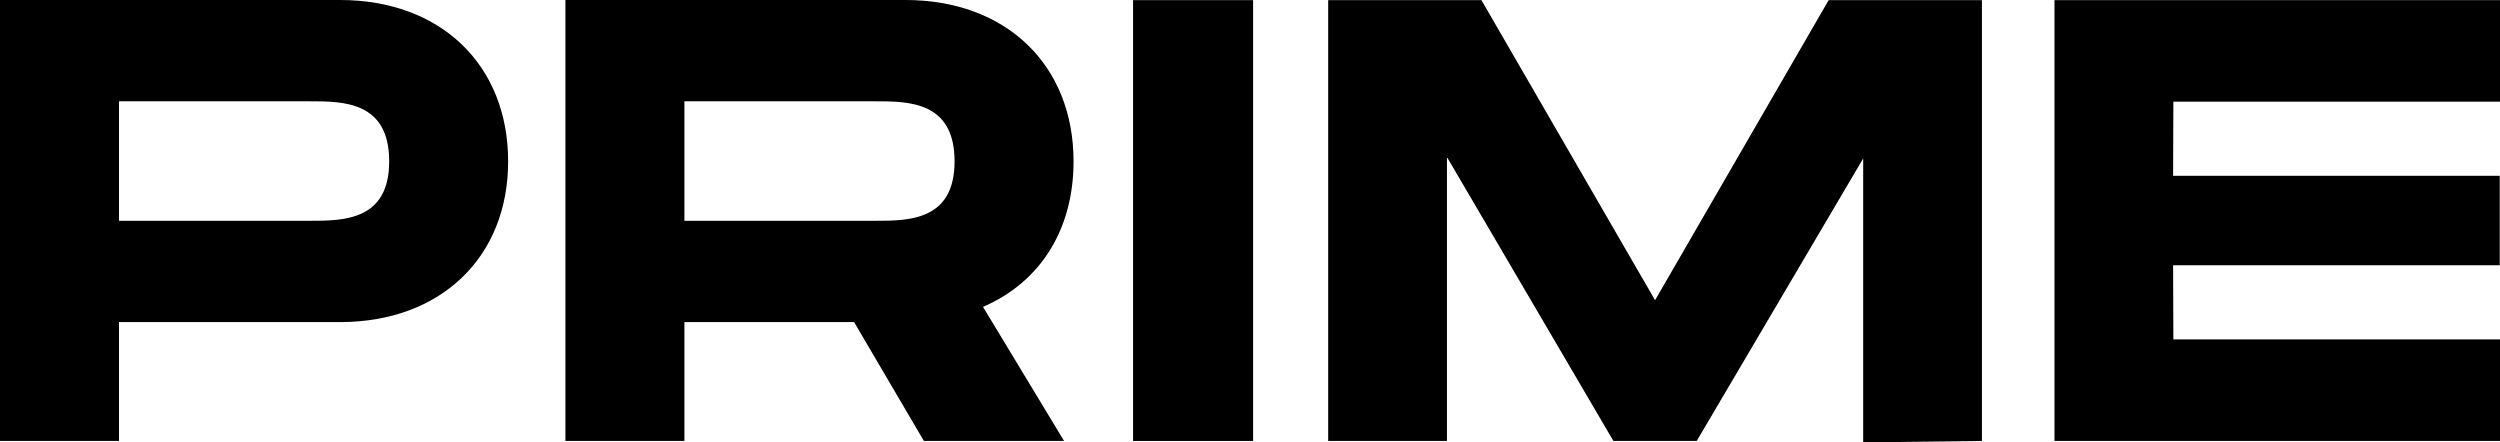
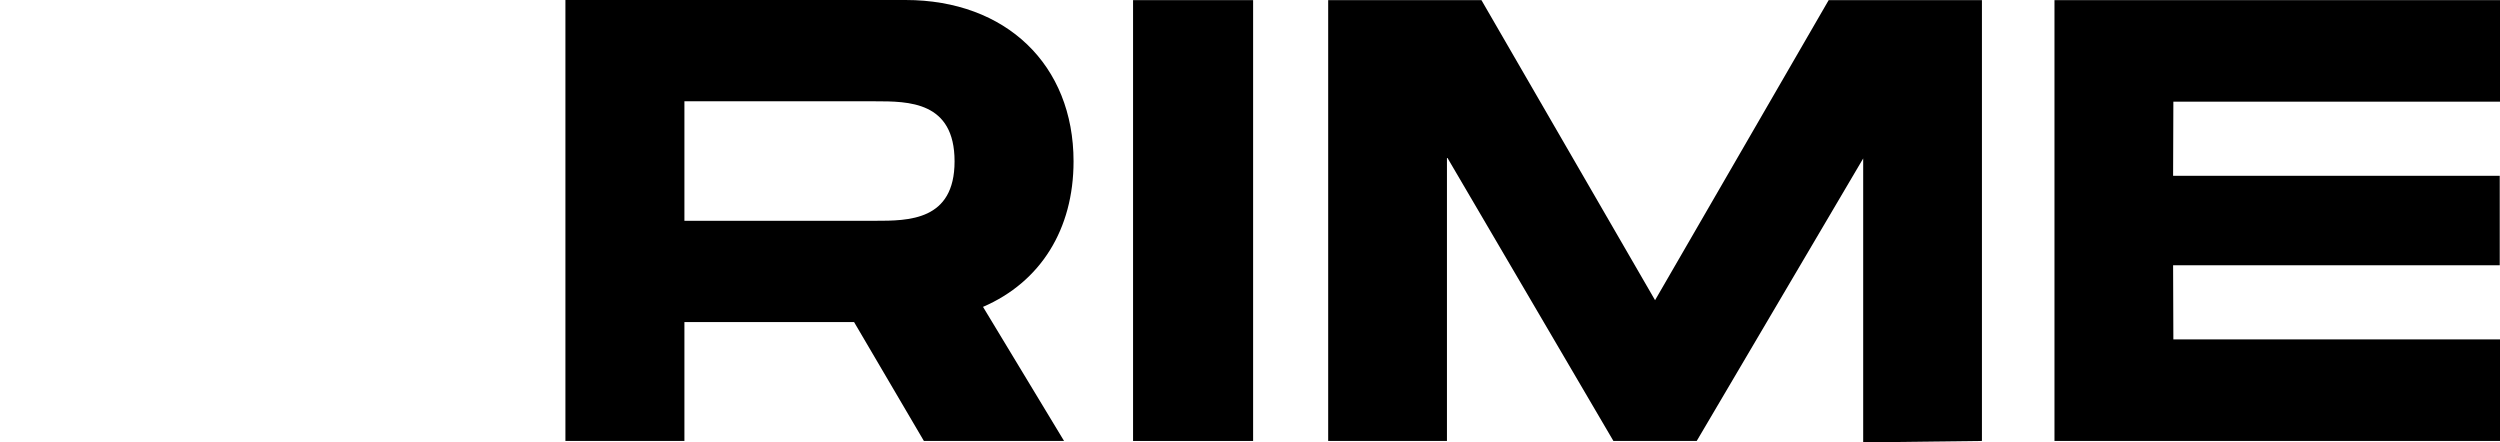
<svg xmlns="http://www.w3.org/2000/svg" viewBox="0 0 1895.02 335.33">
  <defs>
    <style>.cls-1{fill:#000;}</style>
  </defs>
  <g id="Layer_2" data-name="Layer 2">
    <g id="Layer_1-2" data-name="Layer 1">
      <path class="cls-1" d="M813.76,122.31C813.76,49.15,762.56,0,686.37,0H428.59V334.25h90.2v-90.1H647.41l52.91,90.1H806.57L745.13,232.61C788.81,213.75,813.76,173.79,813.76,122.31Zm-90.19,0c0,45.05-34.87,45.05-60.32,45.05H518.79V76.78H663.25C688.7,76.78,723.57,76.78,723.57,122.31Z" />
      <polygon class="cls-1" points="1895.02 77.08 1895.02 0.1 1557.31 0.1 1557.31 334.25 1895.02 334.25 1895.02 257.27 1647.43 257.27 1647.23 201.07 1894.82 201.07 1894.82 133.28 1647.23 133.28 1647.43 77.08 1895.02 77.08" />
      <polygon class="cls-1" points="1254.55 227.55 1122.94 0.1 1006.77 0.1 1006.77 334.25 1096.8 334.25 1096.8 119.03 1222.98 334.25 1286.12 334.25 1412.31 120.11 1412.31 335.33 1502.32 334.25 1502.32 0.1 1386.15 0.1 1254.55 227.55" />
      <path class="cls-1" d="M949.87.1V334.25h-91V.1Z" />
-       <path class="cls-1" d="M257.78,0H0V334.25H90.2v-90.1H257.78c76.19,0,127.39-49,127.39-121.84C385.17,49.15,334,0,257.78,0ZM295,122.31c0,45.05-34.86,45.05-60.31,45.05H90.2V76.78H234.66C260.11,76.78,295,76.78,295,122.31Z" />
    </g>
  </g>
</svg>